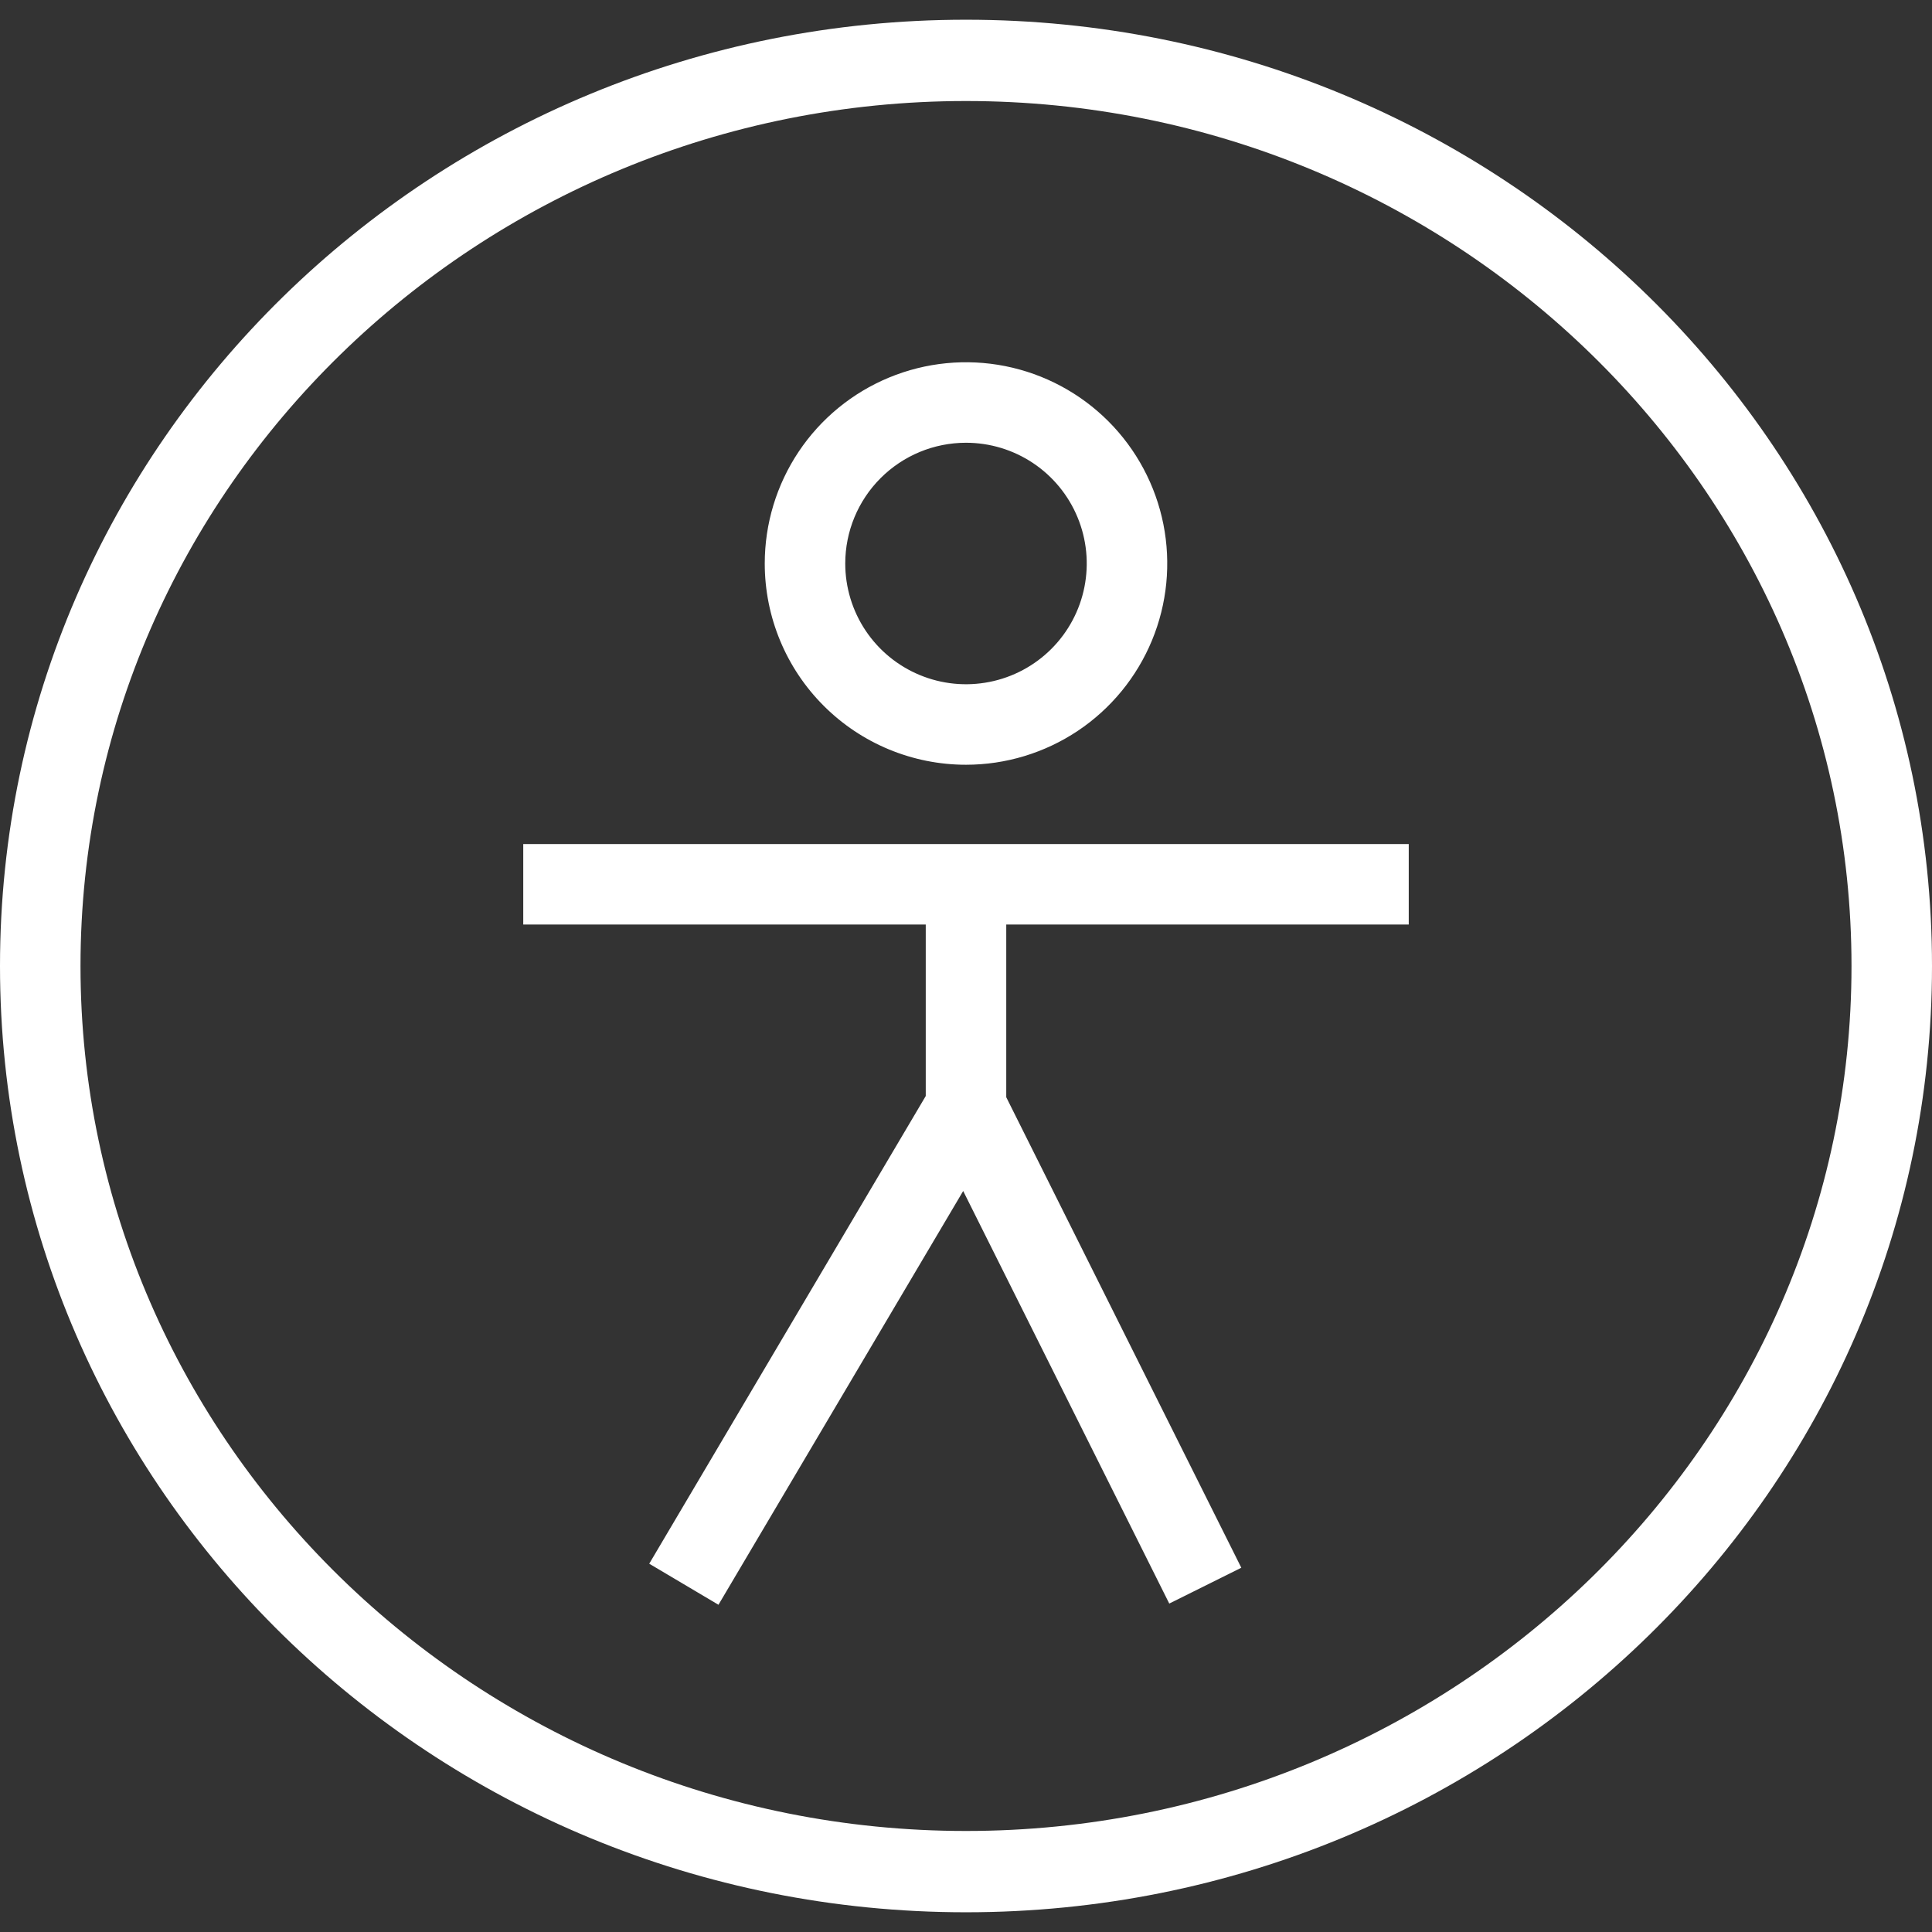
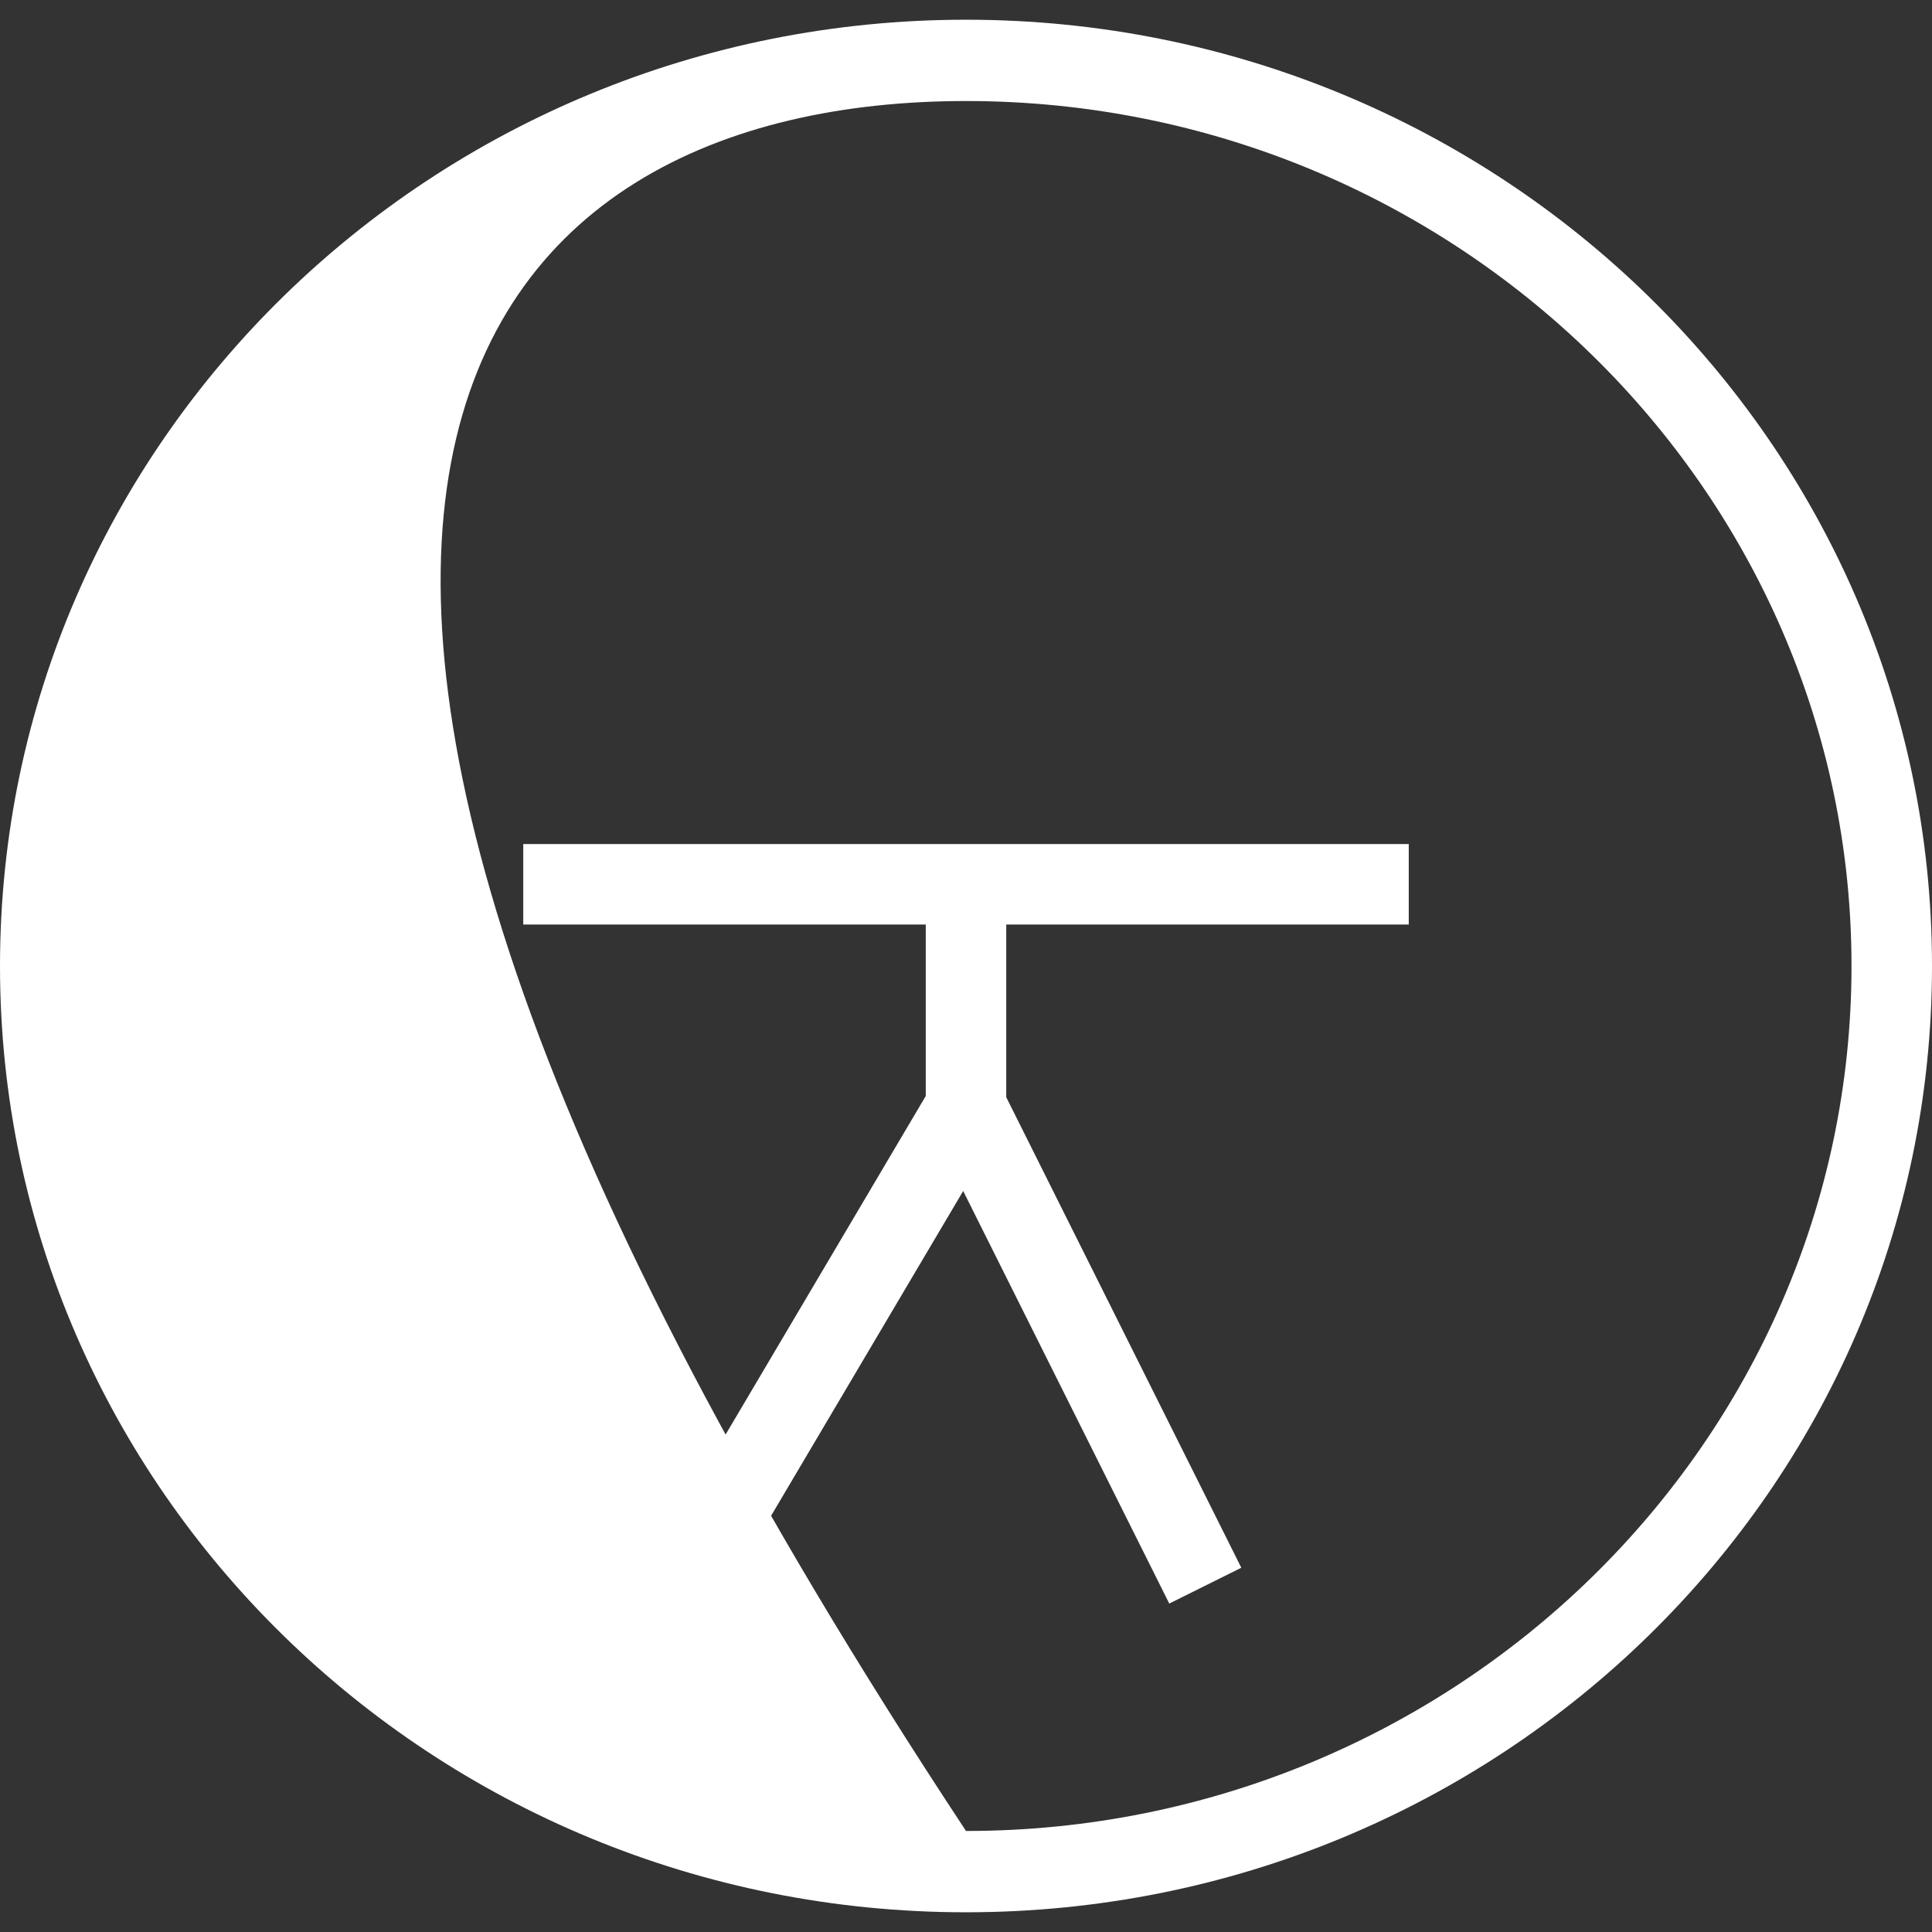
<svg xmlns="http://www.w3.org/2000/svg" width="72" height="72" viewBox="0 0 72 72" fill="none">
  <rect x="0" y="0" width="72" height="72" fill="#333333" stroke="none" />
-   <path d="M36 28.5C37.483 28.5 38.933 28.06 40.167 27.236C41.4 26.412 42.361 25.241 42.929 23.87C43.497 22.5 43.645 20.992 43.356 19.537C43.066 18.082 42.352 16.746 41.303 15.697C40.254 14.648 38.918 13.934 37.463 13.644C36.008 13.355 34.5 13.503 33.13 14.071C31.759 14.639 30.588 15.6 29.764 16.833C28.94 18.067 28.5 19.517 28.5 21C28.5 22.989 29.29 24.897 30.697 26.303C32.103 27.71 34.011 28.5 36 28.5V28.5ZM36 16.5C36.89 16.5 37.76 16.764 38.5 17.258C39.24 17.753 39.817 18.456 40.157 19.278C40.498 20.1 40.587 21.005 40.413 21.878C40.24 22.751 39.811 23.553 39.182 24.182C38.553 24.811 37.751 25.24 36.878 25.413C36.005 25.587 35.1 25.498 34.278 25.157C33.456 24.817 32.753 24.24 32.258 23.5C31.764 22.76 31.5 21.89 31.5 21C31.5 19.806 31.974 18.662 32.818 17.818C33.662 16.974 34.806 16.5 36 16.5V16.5Z" fill="white" />
  <path d="M19.5 34.455H34.5V40.845L24.195 58.275L26.775 59.805L35.895 44.385L43.575 59.76L46.26 58.425L37.5 40.89V34.455H52.5V31.455H19.5V34.455Z" fill="white" />
-   <path d="M36 0.735C16.14 0.735 0 16.5 0 36C0 55.5 16.14 71.265 36 71.265C55.86 71.265 72 55.5 72 36C72 16.5 55.86 0.735 36 0.735ZM36 68.235C17.82 68.235 3 53.775 3 36C3 18.225 17.82 3.765 36 3.765C54.18 3.765 69 18.225 69 36C69 53.775 54.18 68.235 36 68.235Z" fill="white" />
+   <path d="M36 0.735C16.14 0.735 0 16.5 0 36C0 55.5 16.14 71.265 36 71.265C55.86 71.265 72 55.5 72 36C72 16.5 55.86 0.735 36 0.735ZM36 68.235C3 18.225 17.82 3.765 36 3.765C54.18 3.765 69 18.225 69 36C69 53.775 54.18 68.235 36 68.235Z" fill="white" />
</svg>